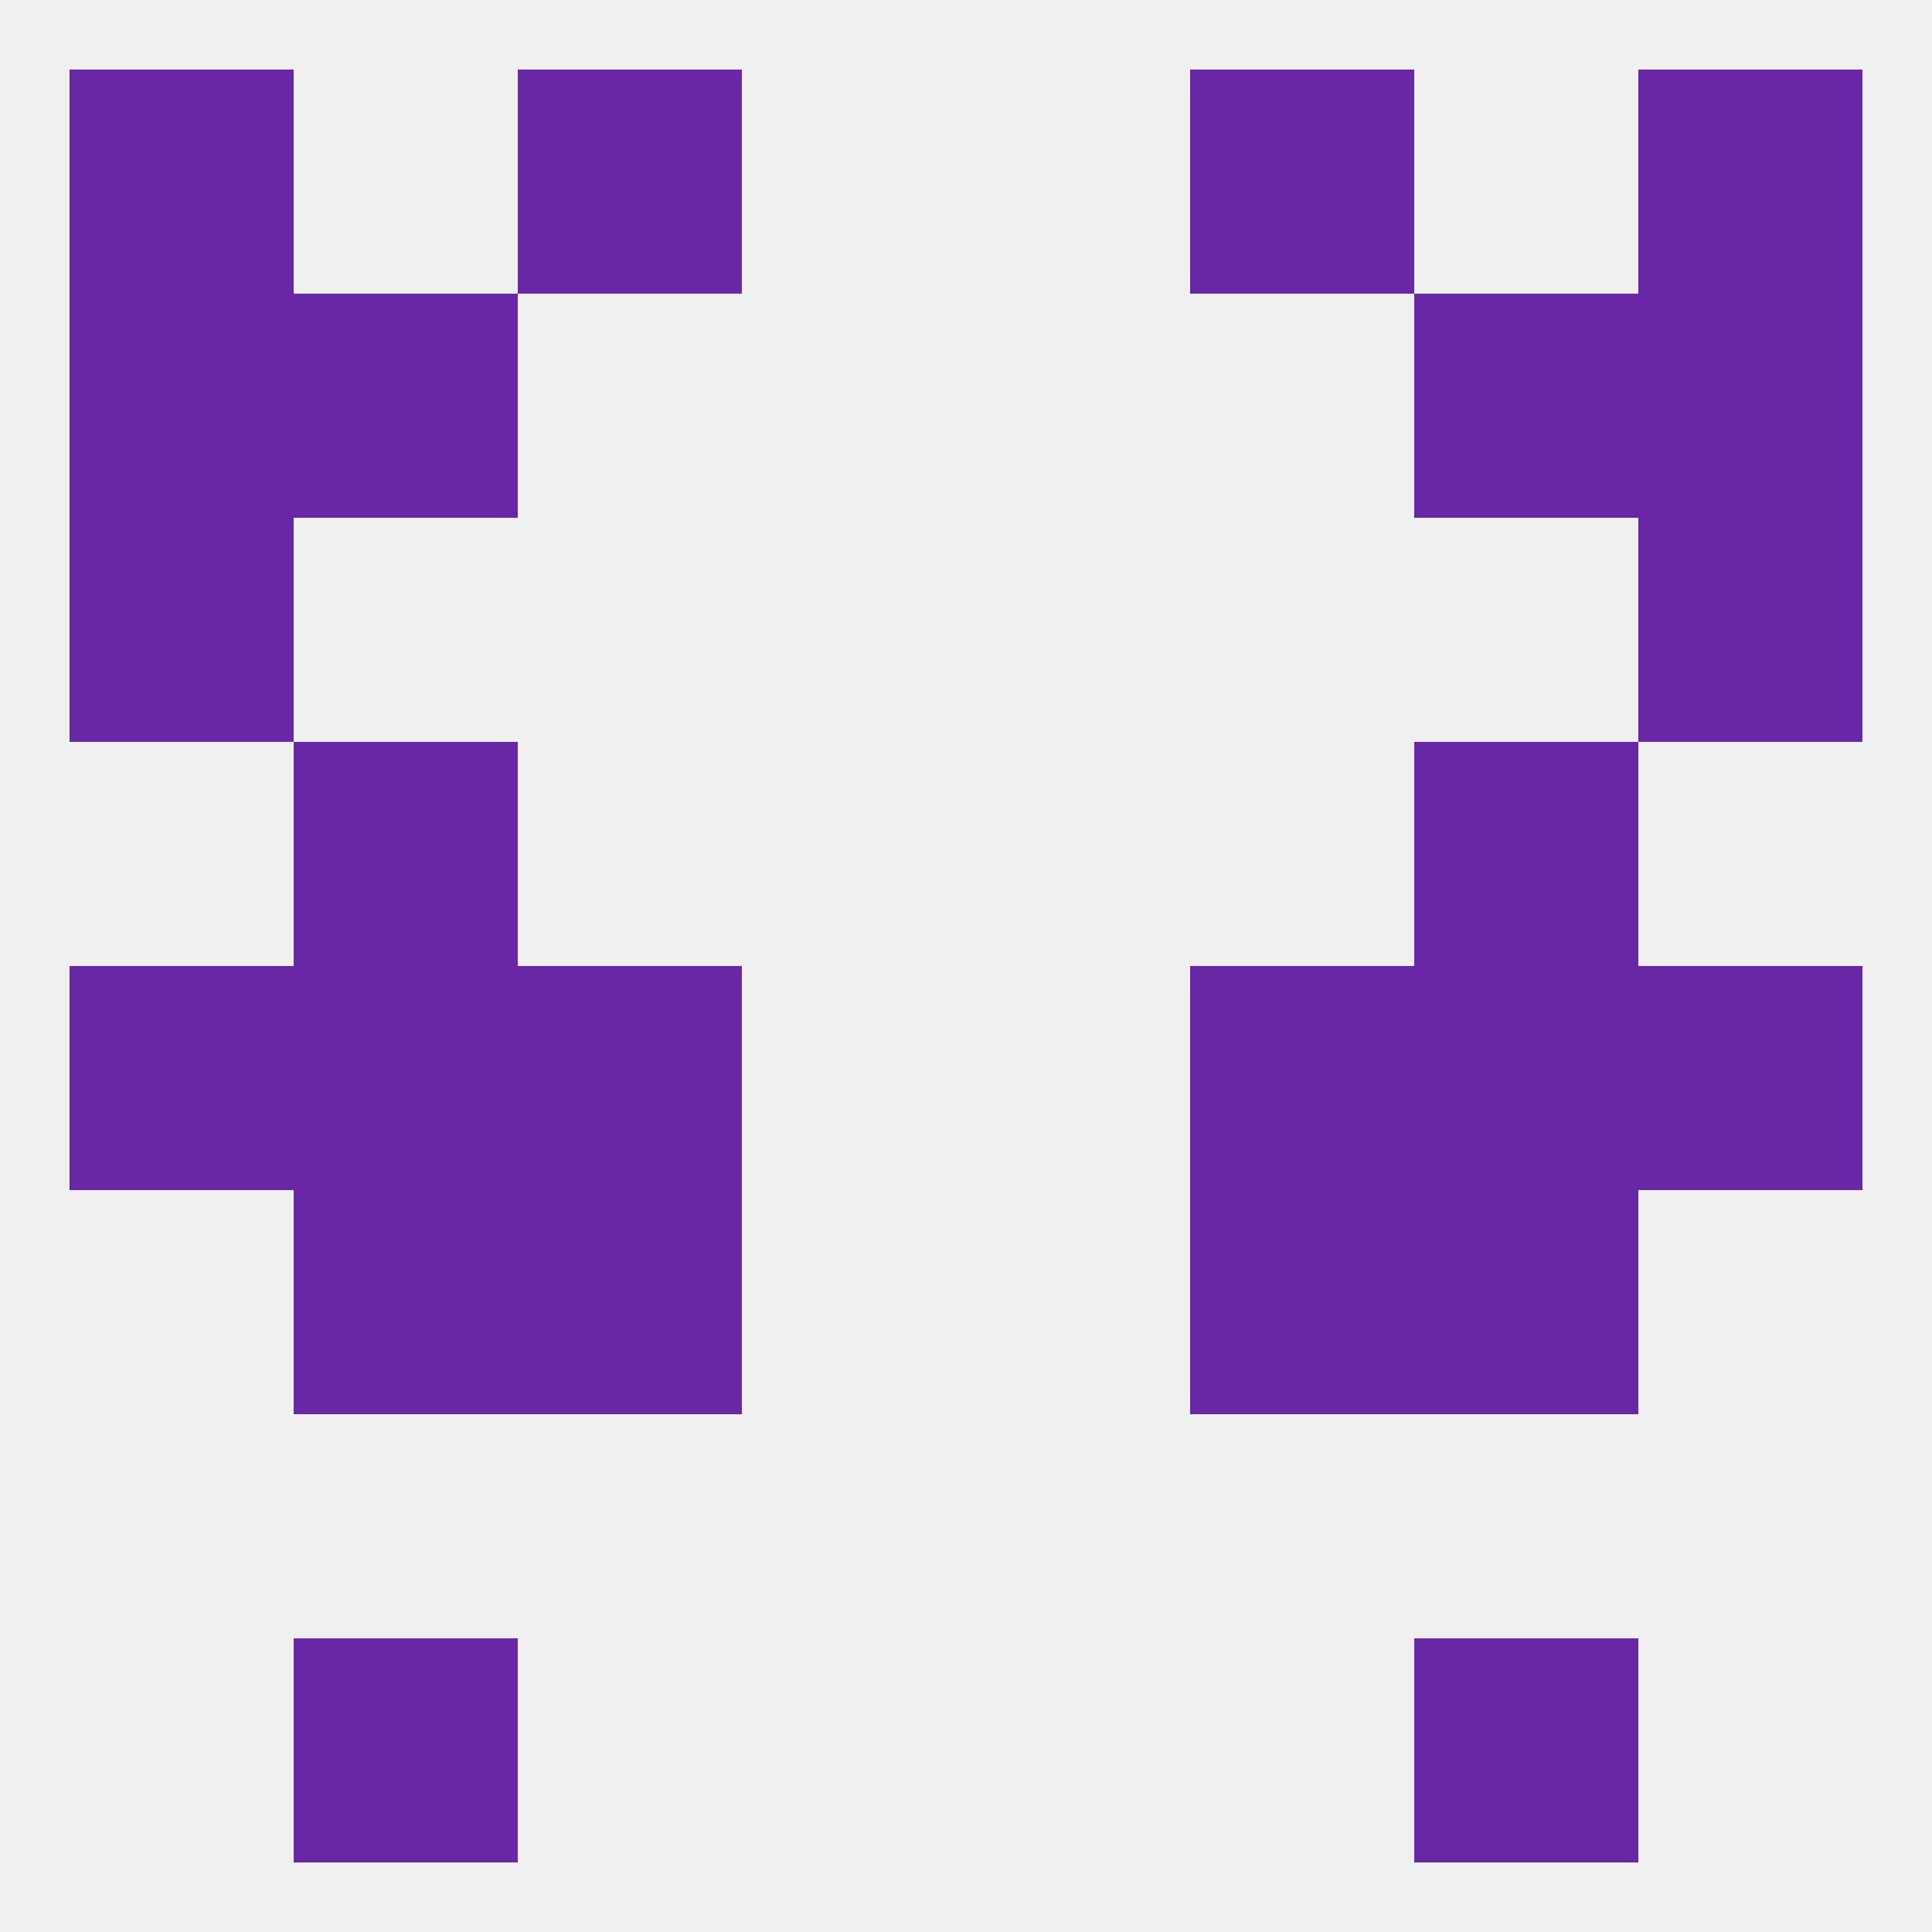
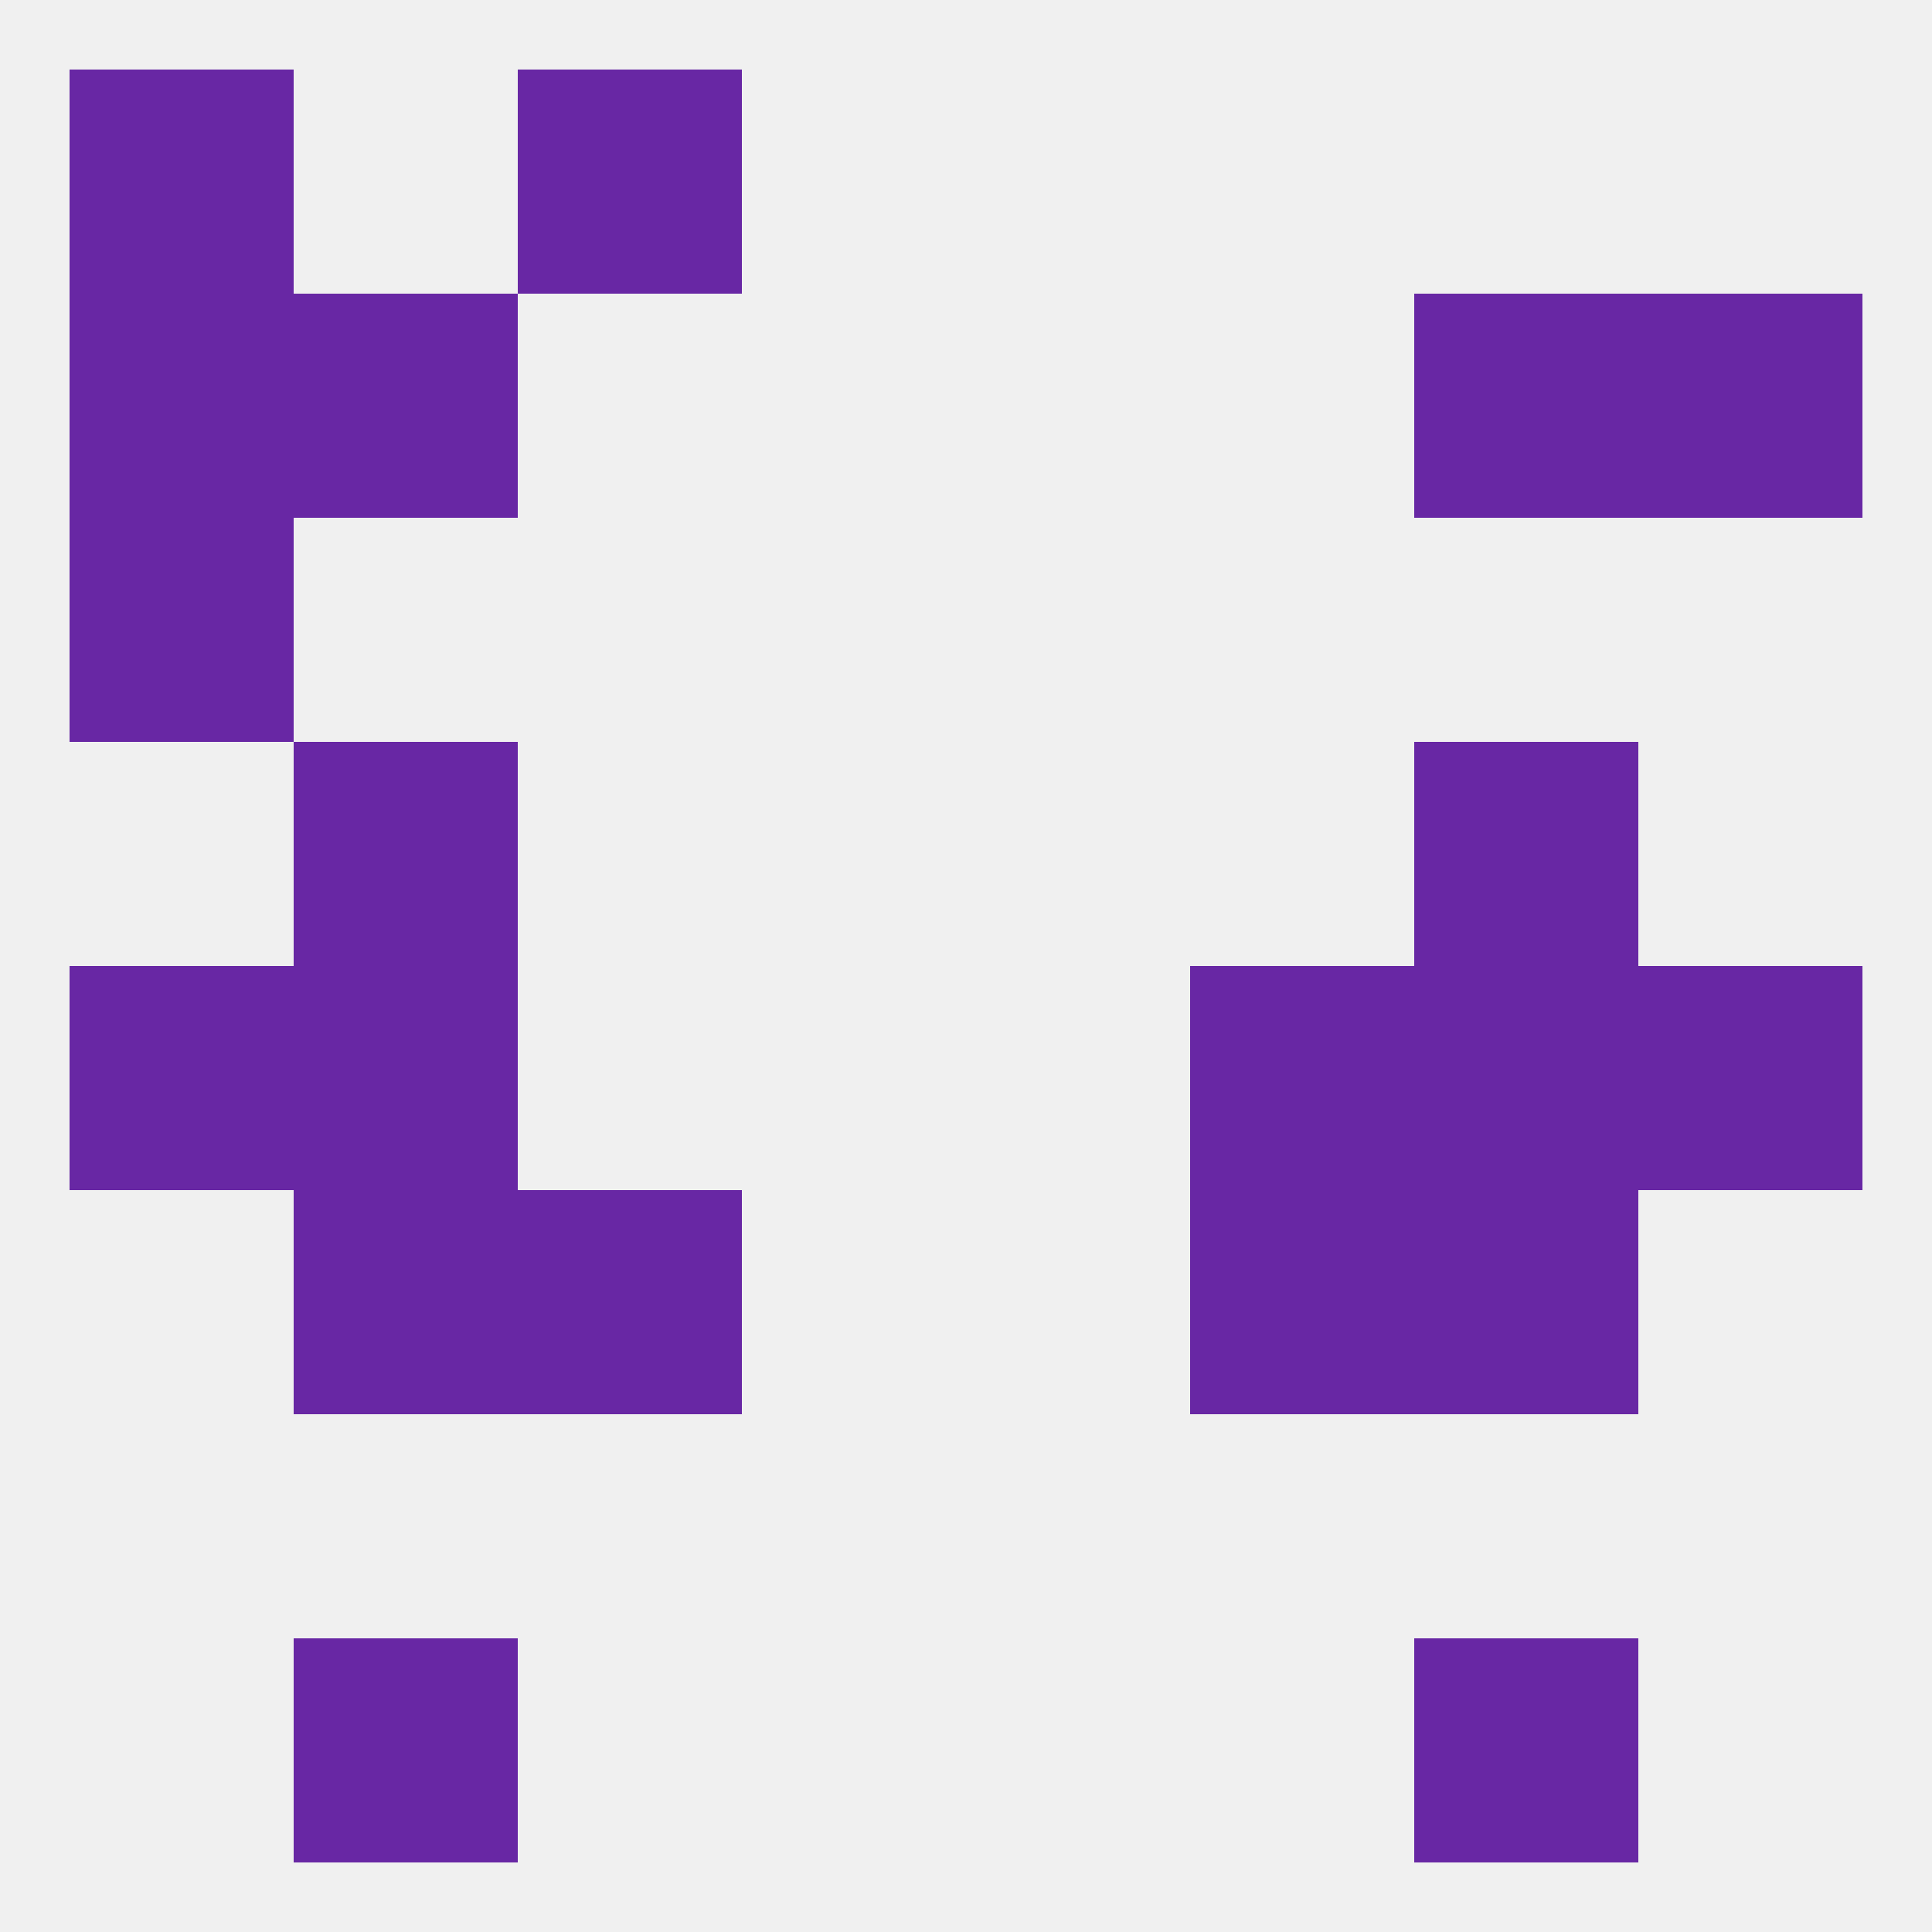
<svg xmlns="http://www.w3.org/2000/svg" version="1.1" baseprofile="full" width="250" height="250" viewBox="0 0 250 250">
  <rect width="100%" height="100%" fill="rgba(240,240,240,255)" />
  <rect x="9" y="125" width="29" height="29" fill="rgba(104,39,164,255)" />
  <rect x="212" y="125" width="29" height="29" fill="rgba(104,39,164,255)" />
  <rect x="38" y="125" width="29" height="29" fill="rgba(104,39,164,255)" />
  <rect x="183" y="125" width="29" height="29" fill="rgba(104,39,164,255)" />
-   <rect x="67" y="125" width="29" height="29" fill="rgba(104,39,164,255)" />
  <rect x="154" y="125" width="29" height="29" fill="rgba(104,39,164,255)" />
  <rect x="38" y="96" width="29" height="29" fill="rgba(104,39,164,255)" />
  <rect x="183" y="96" width="29" height="29" fill="rgba(104,39,164,255)" />
  <rect x="38" y="154" width="29" height="29" fill="rgba(104,39,164,255)" />
  <rect x="183" y="154" width="29" height="29" fill="rgba(104,39,164,255)" />
  <rect x="67" y="154" width="29" height="29" fill="rgba(104,39,164,255)" />
  <rect x="154" y="154" width="29" height="29" fill="rgba(104,39,164,255)" />
  <rect x="38" y="212" width="29" height="29" fill="rgba(104,39,164,255)" />
  <rect x="183" y="212" width="29" height="29" fill="rgba(104,39,164,255)" />
  <rect x="9" y="9" width="29" height="29" fill="rgba(104,39,164,255)" />
-   <rect x="212" y="9" width="29" height="29" fill="rgba(104,39,164,255)" />
  <rect x="67" y="9" width="29" height="29" fill="rgba(104,39,164,255)" />
-   <rect x="154" y="9" width="29" height="29" fill="rgba(104,39,164,255)" />
  <rect x="38" y="38" width="29" height="29" fill="rgba(104,39,164,255)" />
  <rect x="183" y="38" width="29" height="29" fill="rgba(104,39,164,255)" />
  <rect x="9" y="38" width="29" height="29" fill="rgba(104,39,164,255)" />
  <rect x="212" y="38" width="29" height="29" fill="rgba(104,39,164,255)" />
  <rect x="9" y="67" width="29" height="29" fill="rgba(104,39,164,255)" />
-   <rect x="212" y="67" width="29" height="29" fill="rgba(104,39,164,255)" />
</svg>